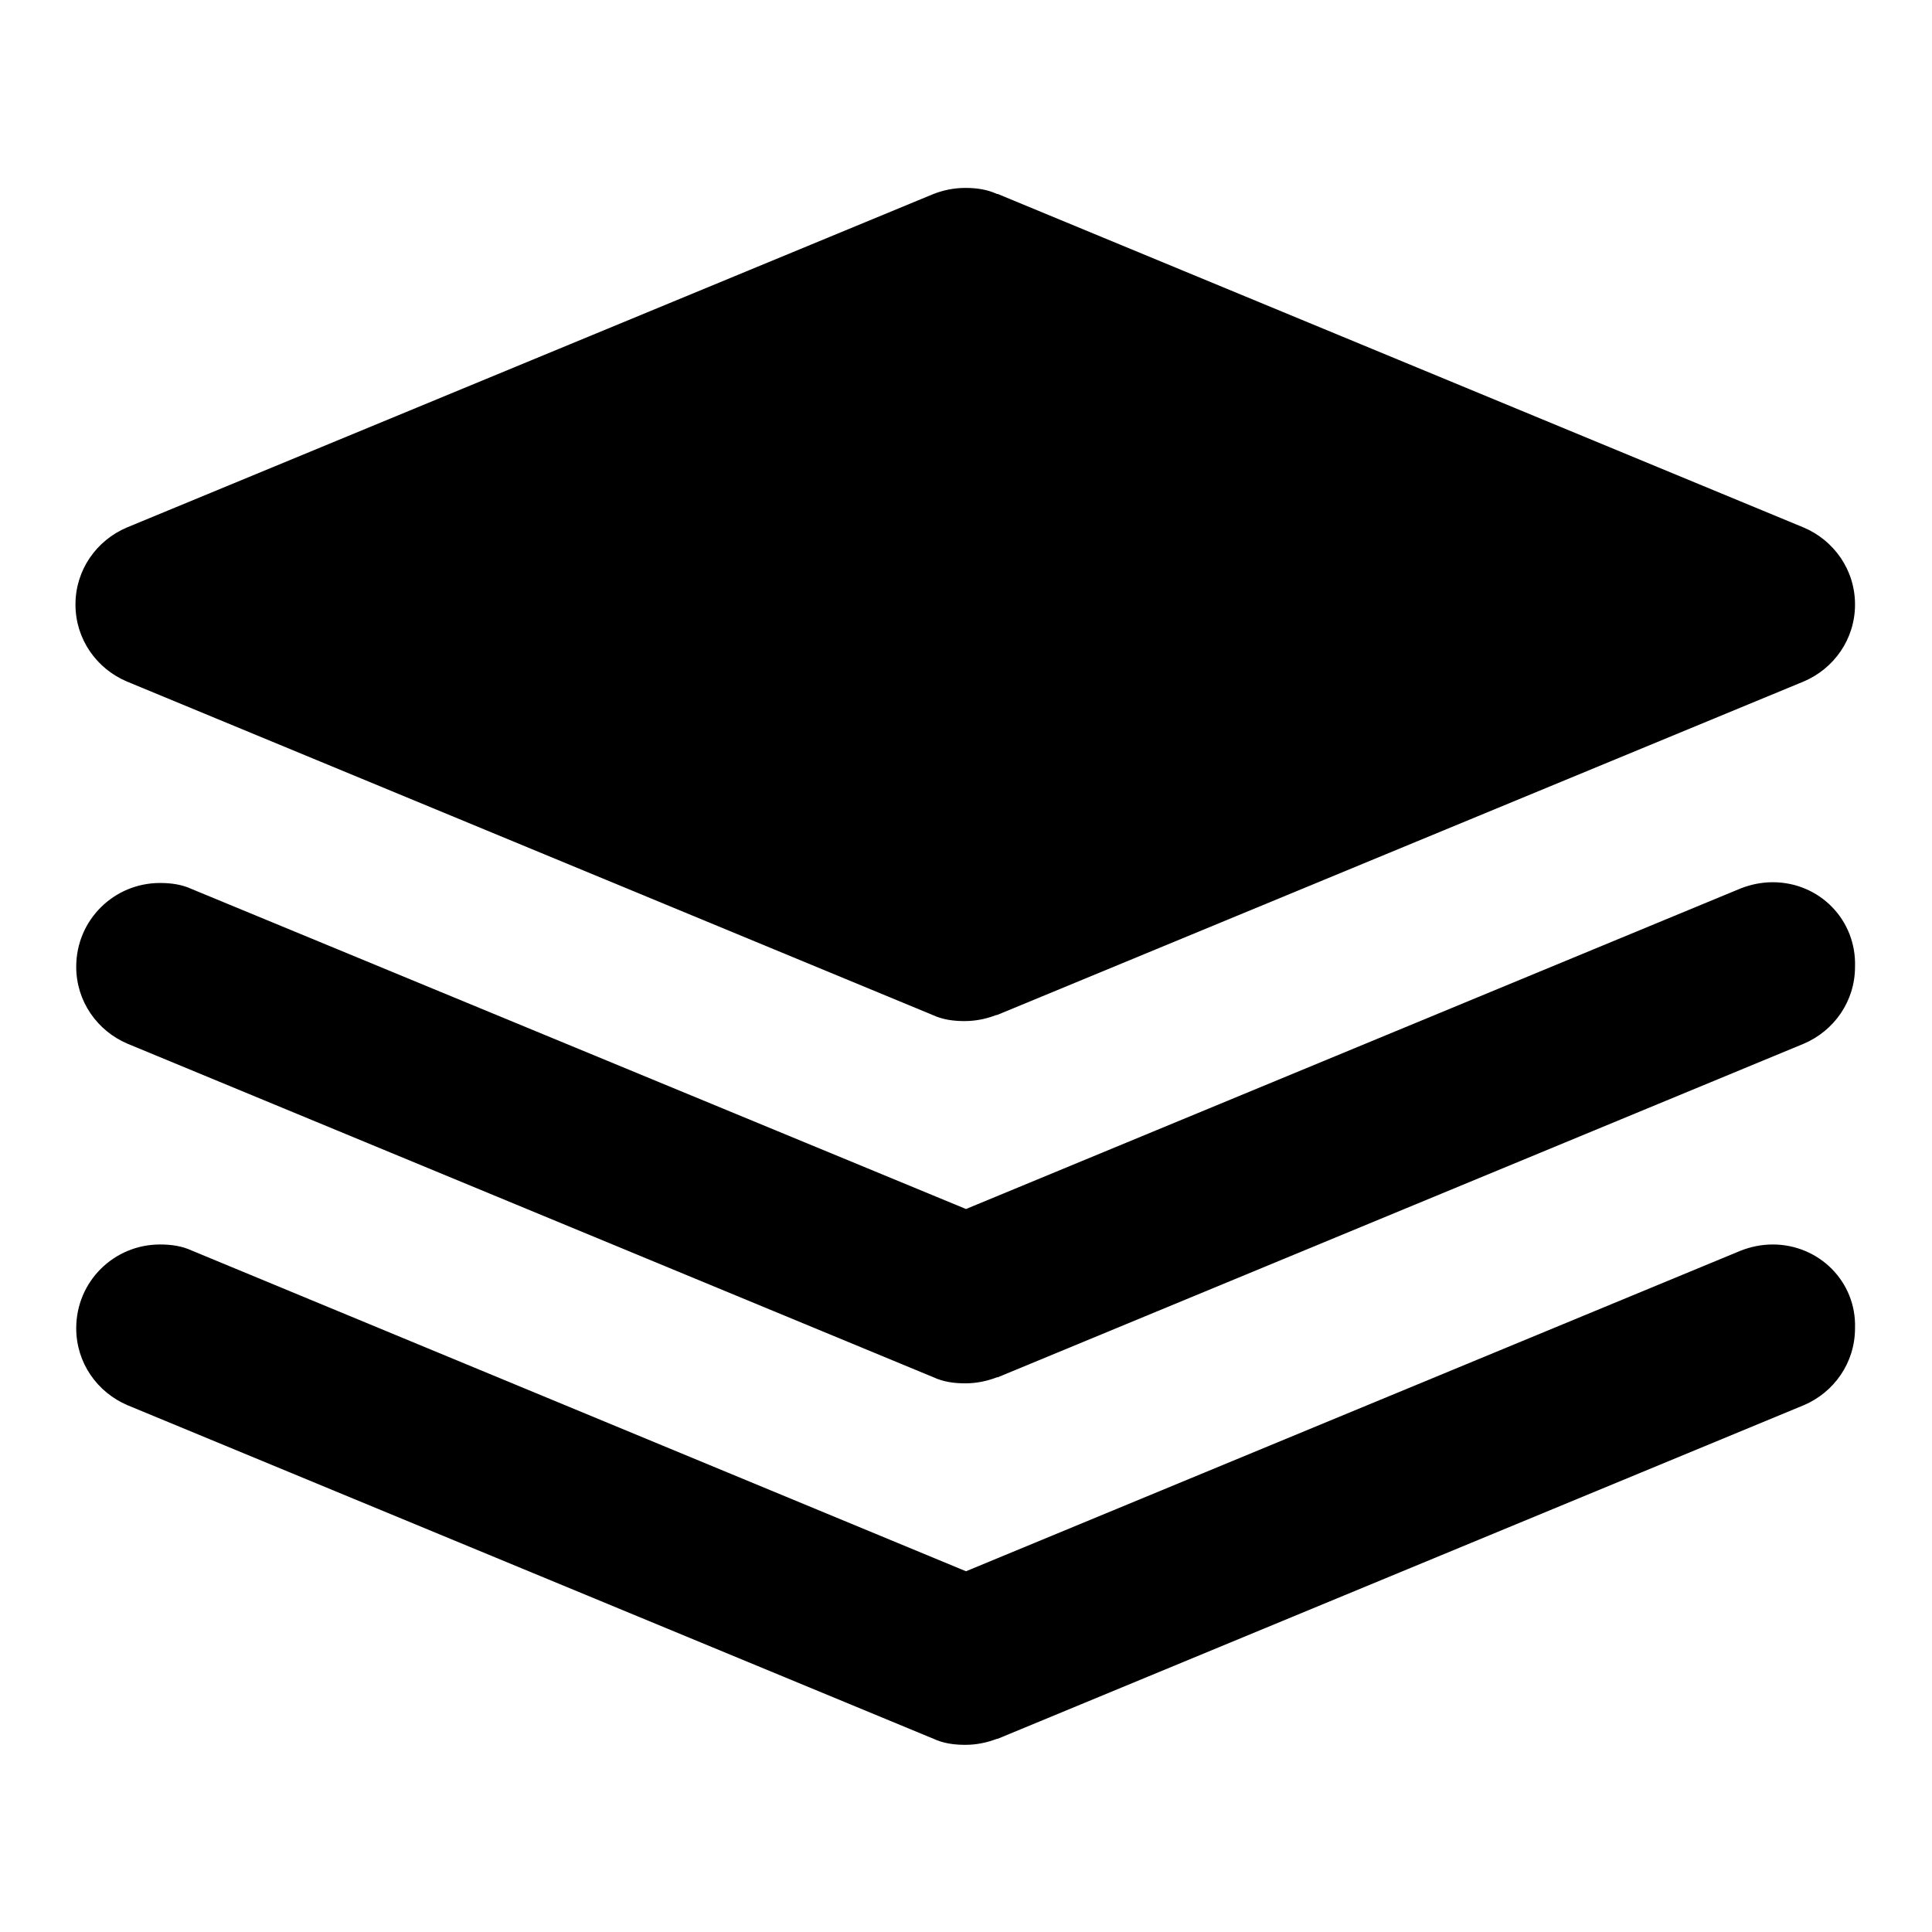
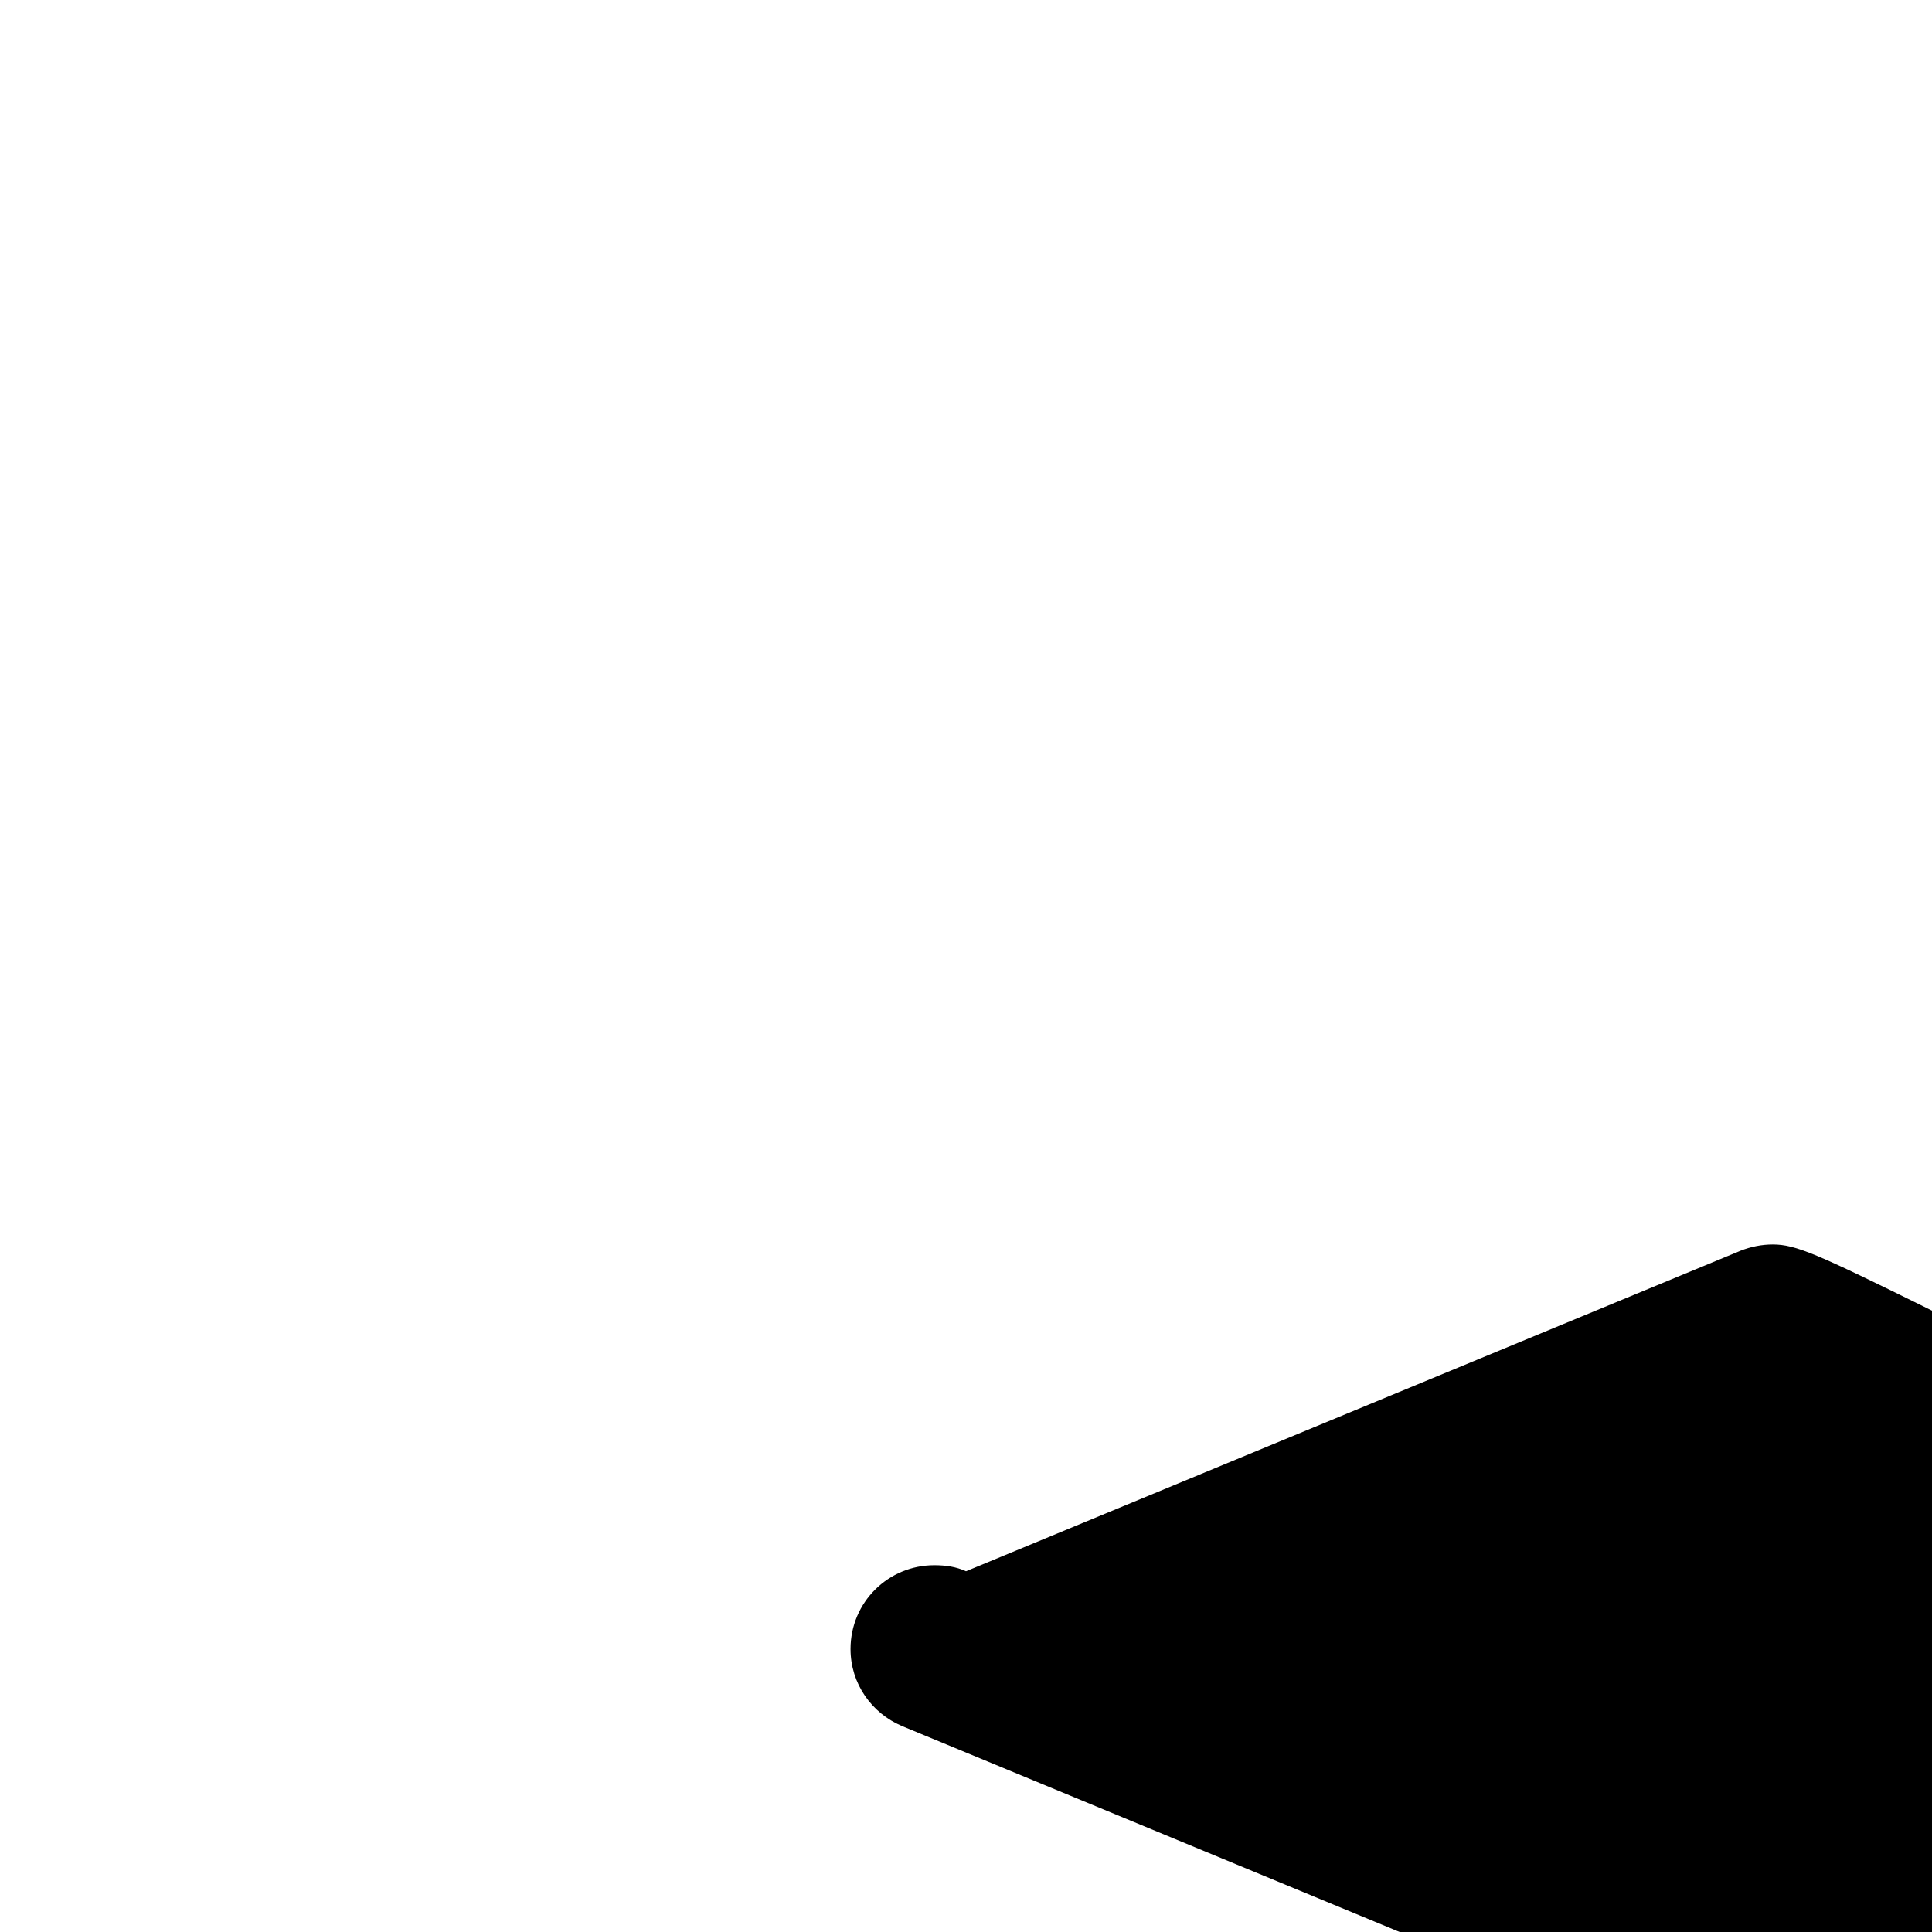
<svg xmlns="http://www.w3.org/2000/svg" version="1.1" x="0px" y="0px" viewBox="0 0 256 256" enable-background="new 0 0 256 256" xml:space="preserve">
  <g>
    <g>
-       <path fill="#000000" d="M234.9,116.9c-1.5,0-2.9,0.3-4.2,0.8l0,0l0,0l0,0L128,160.2L25.4,117.8c0,0,0,0,0,0l0,0l0,0c-1.3-0.6-2.7-0.8-4.2-0.8c-6.1,0-11.1,4.9-11.1,11.1c0,4.6,2.8,8.5,6.8,10.2l106.8,44.2c0,0,0,0,0,0l0,0c1.3,0.6,2.7,0.8,4.2,0.8c1.5,0,2.9-0.3,4.2-0.8l0,0c0,0,0,0,0.1,0l106.8-44.2c4-1.7,6.8-5.6,6.8-10.2C246,121.9,241.1,116.9,234.9,116.9L234.9,116.9z" />
-       <path fill="#000000" d="M16.8,90.3L16.8,90.3l106.8,44.2c0,0,0,0,0,0l0,0l0,0c1.3,0.6,2.7,0.8,4.2,0.8c1.5,0,2.9-0.3,4.2-0.8l0,0l0,0c0,0,0,0,0.1,0L239,90.3c4-1.7,6.8-5.6,6.8-10.2c0-4.6-2.8-8.5-6.8-10.2l0,0L132.2,25.7c0,0,0,0-0.1,0l0,0l0,0c-1.3-0.6-2.7-0.8-4.2-0.8c-1.5,0-2.9,0.3-4.2,0.8l0,0l0,0c0,0,0,0,0,0L16.8,69.9c-4,1.7-6.8,5.6-6.8,10.2C10,84.7,12.8,88.6,16.8,90.3L16.8,90.3z" />
-       <path fill="#000000" d="M234.9,164.9c-1.5,0-2.9,0.3-4.2,0.8l0,0l0,0L128,208.2L25.4,165.7c0,0,0,0,0,0l0,0c-1.3-0.6-2.7-0.8-4.2-0.8c-6.1,0-11.1,4.9-11.1,11.1c0,4.6,2.8,8.5,6.8,10.2l106.8,44.2c0,0,0,0,0,0l0,0c1.3,0.6,2.7,0.8,4.2,0.8c1.5,0,2.9-0.3,4.2-0.8l0,0c0,0,0,0,0.1,0l106.8-44.2c4-1.7,6.8-5.6,6.8-10.2C246,169.8,241,164.9,234.9,164.9L234.9,164.9z" />
+       <path fill="#000000" d="M234.9,164.9c-1.5,0-2.9,0.3-4.2,0.8l0,0l0,0L128,208.2c0,0,0,0,0,0l0,0c-1.3-0.6-2.7-0.8-4.2-0.8c-6.1,0-11.1,4.9-11.1,11.1c0,4.6,2.8,8.5,6.8,10.2l106.8,44.2c0,0,0,0,0,0l0,0c1.3,0.6,2.7,0.8,4.2,0.8c1.5,0,2.9-0.3,4.2-0.8l0,0c0,0,0,0,0.1,0l106.8-44.2c4-1.7,6.8-5.6,6.8-10.2C246,169.8,241,164.9,234.9,164.9L234.9,164.9z" />
    </g>
  </g>
</svg>